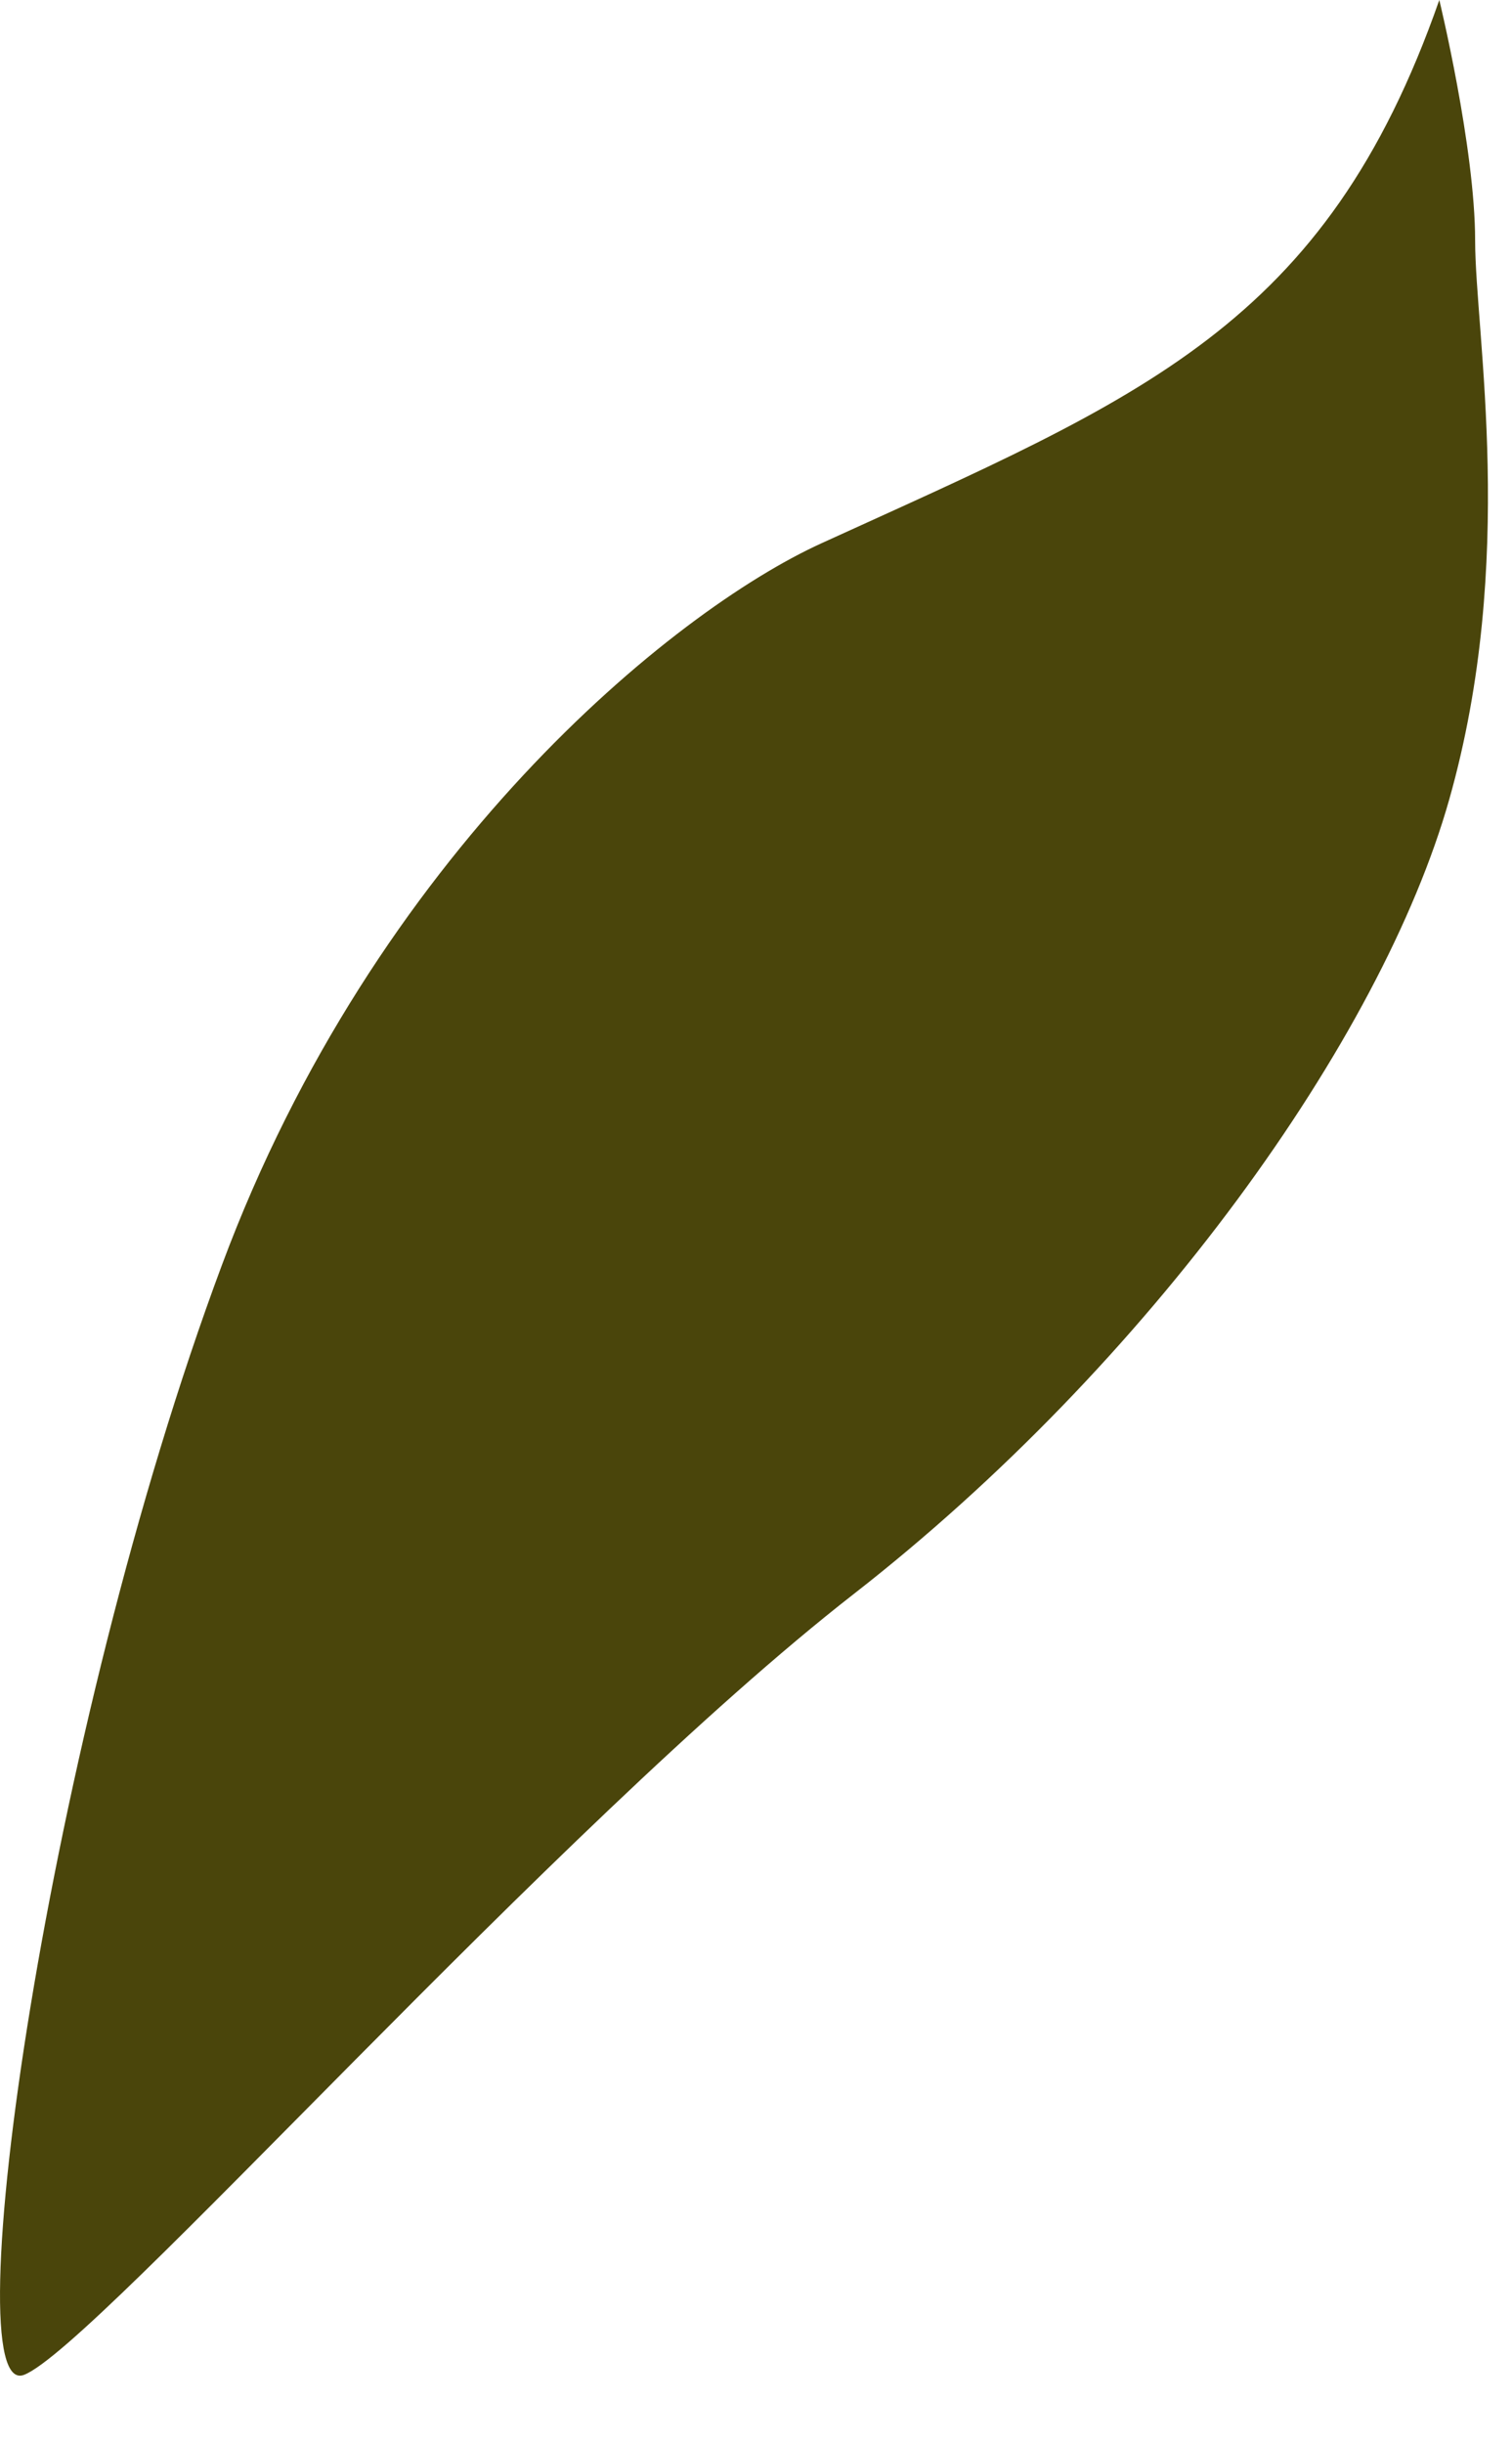
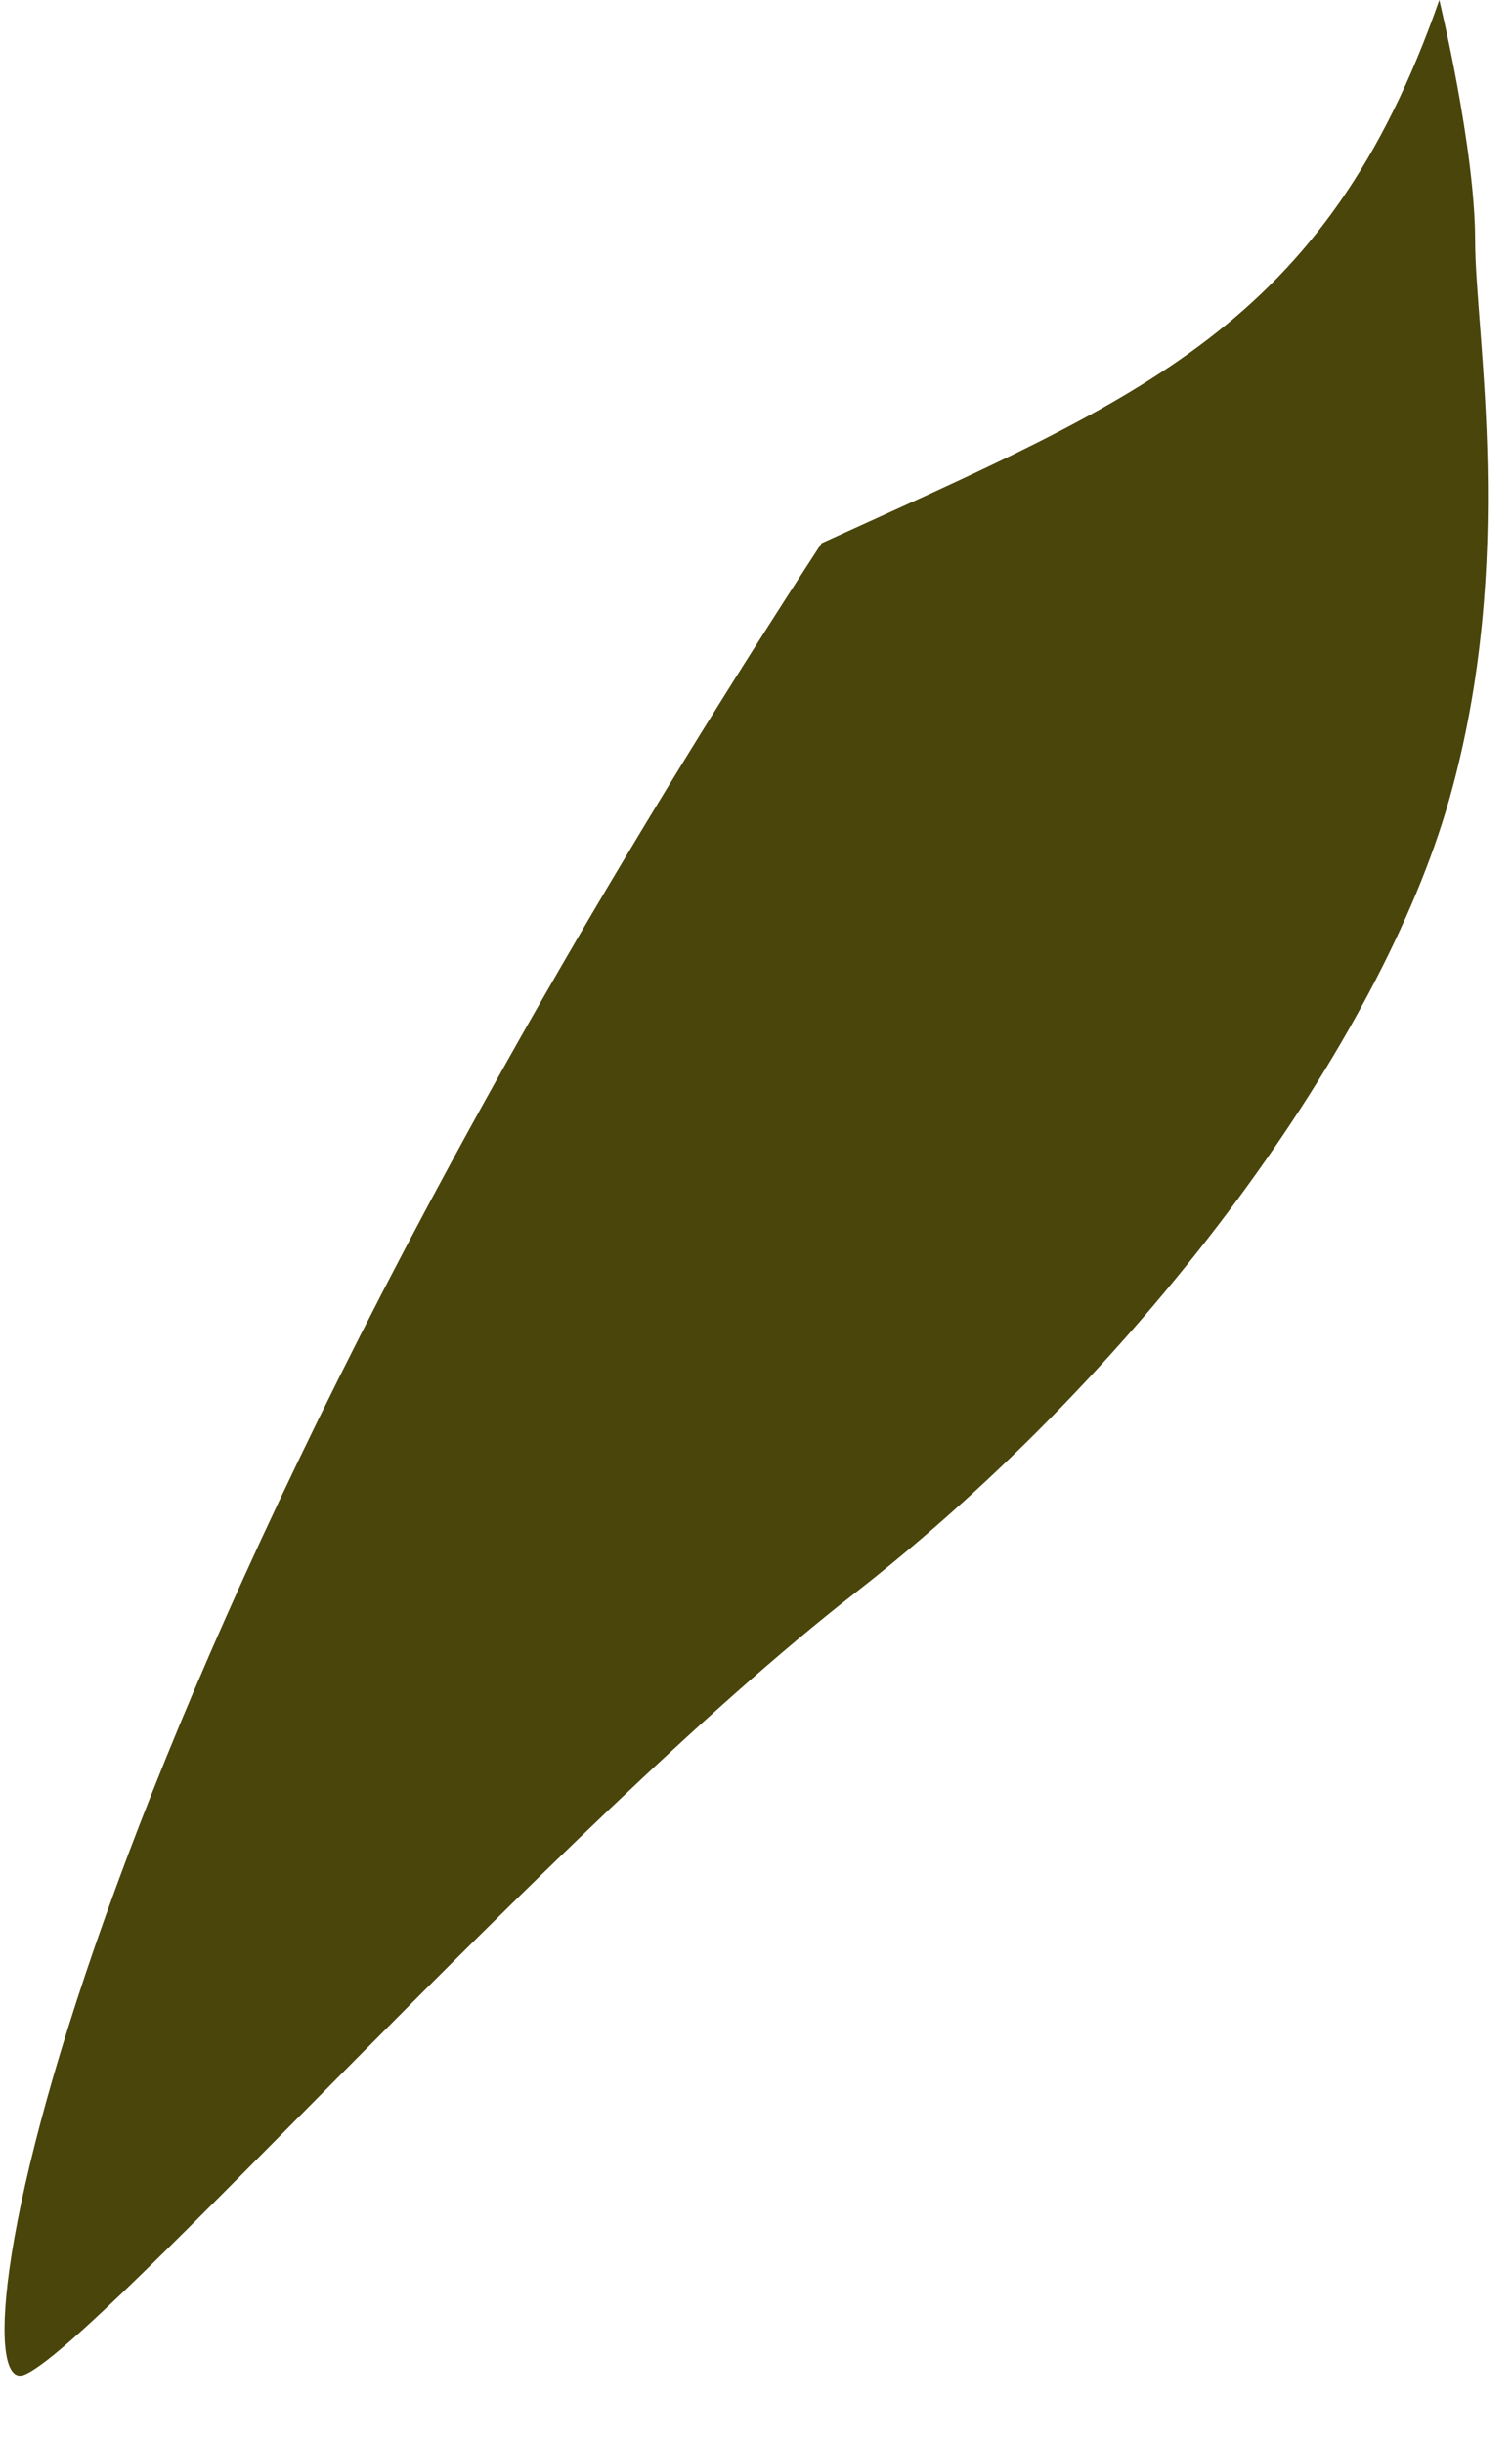
<svg xmlns="http://www.w3.org/2000/svg" fill="none" height="100%" overflow="visible" preserveAspectRatio="none" style="display: block;" viewBox="0 0 13 21" width="100%">
-   <path d="M12.375 0C11.393 2.807 9.82 3.411 7.064 4.667C5.777 5.253 3.226 7.334 1.909 10.866C0.403 14.9 -0.409 20.648 0.208 20.403C0.826 20.159 4.795 15.677 7.339 13.696C9.884 11.714 11.877 8.927 12.46 6.87C13.043 4.814 12.684 2.87 12.683 2.069C12.683 1.269 12.375 0 12.375 0Z" fill="#4A450B" id="Vector" />
+   <path d="M12.375 0C11.393 2.807 9.82 3.411 7.064 4.667C0.403 14.9 -0.409 20.648 0.208 20.403C0.826 20.159 4.795 15.677 7.339 13.696C9.884 11.714 11.877 8.927 12.46 6.87C13.043 4.814 12.684 2.87 12.683 2.069C12.683 1.269 12.375 0 12.375 0Z" fill="#4A450B" id="Vector" />
</svg>